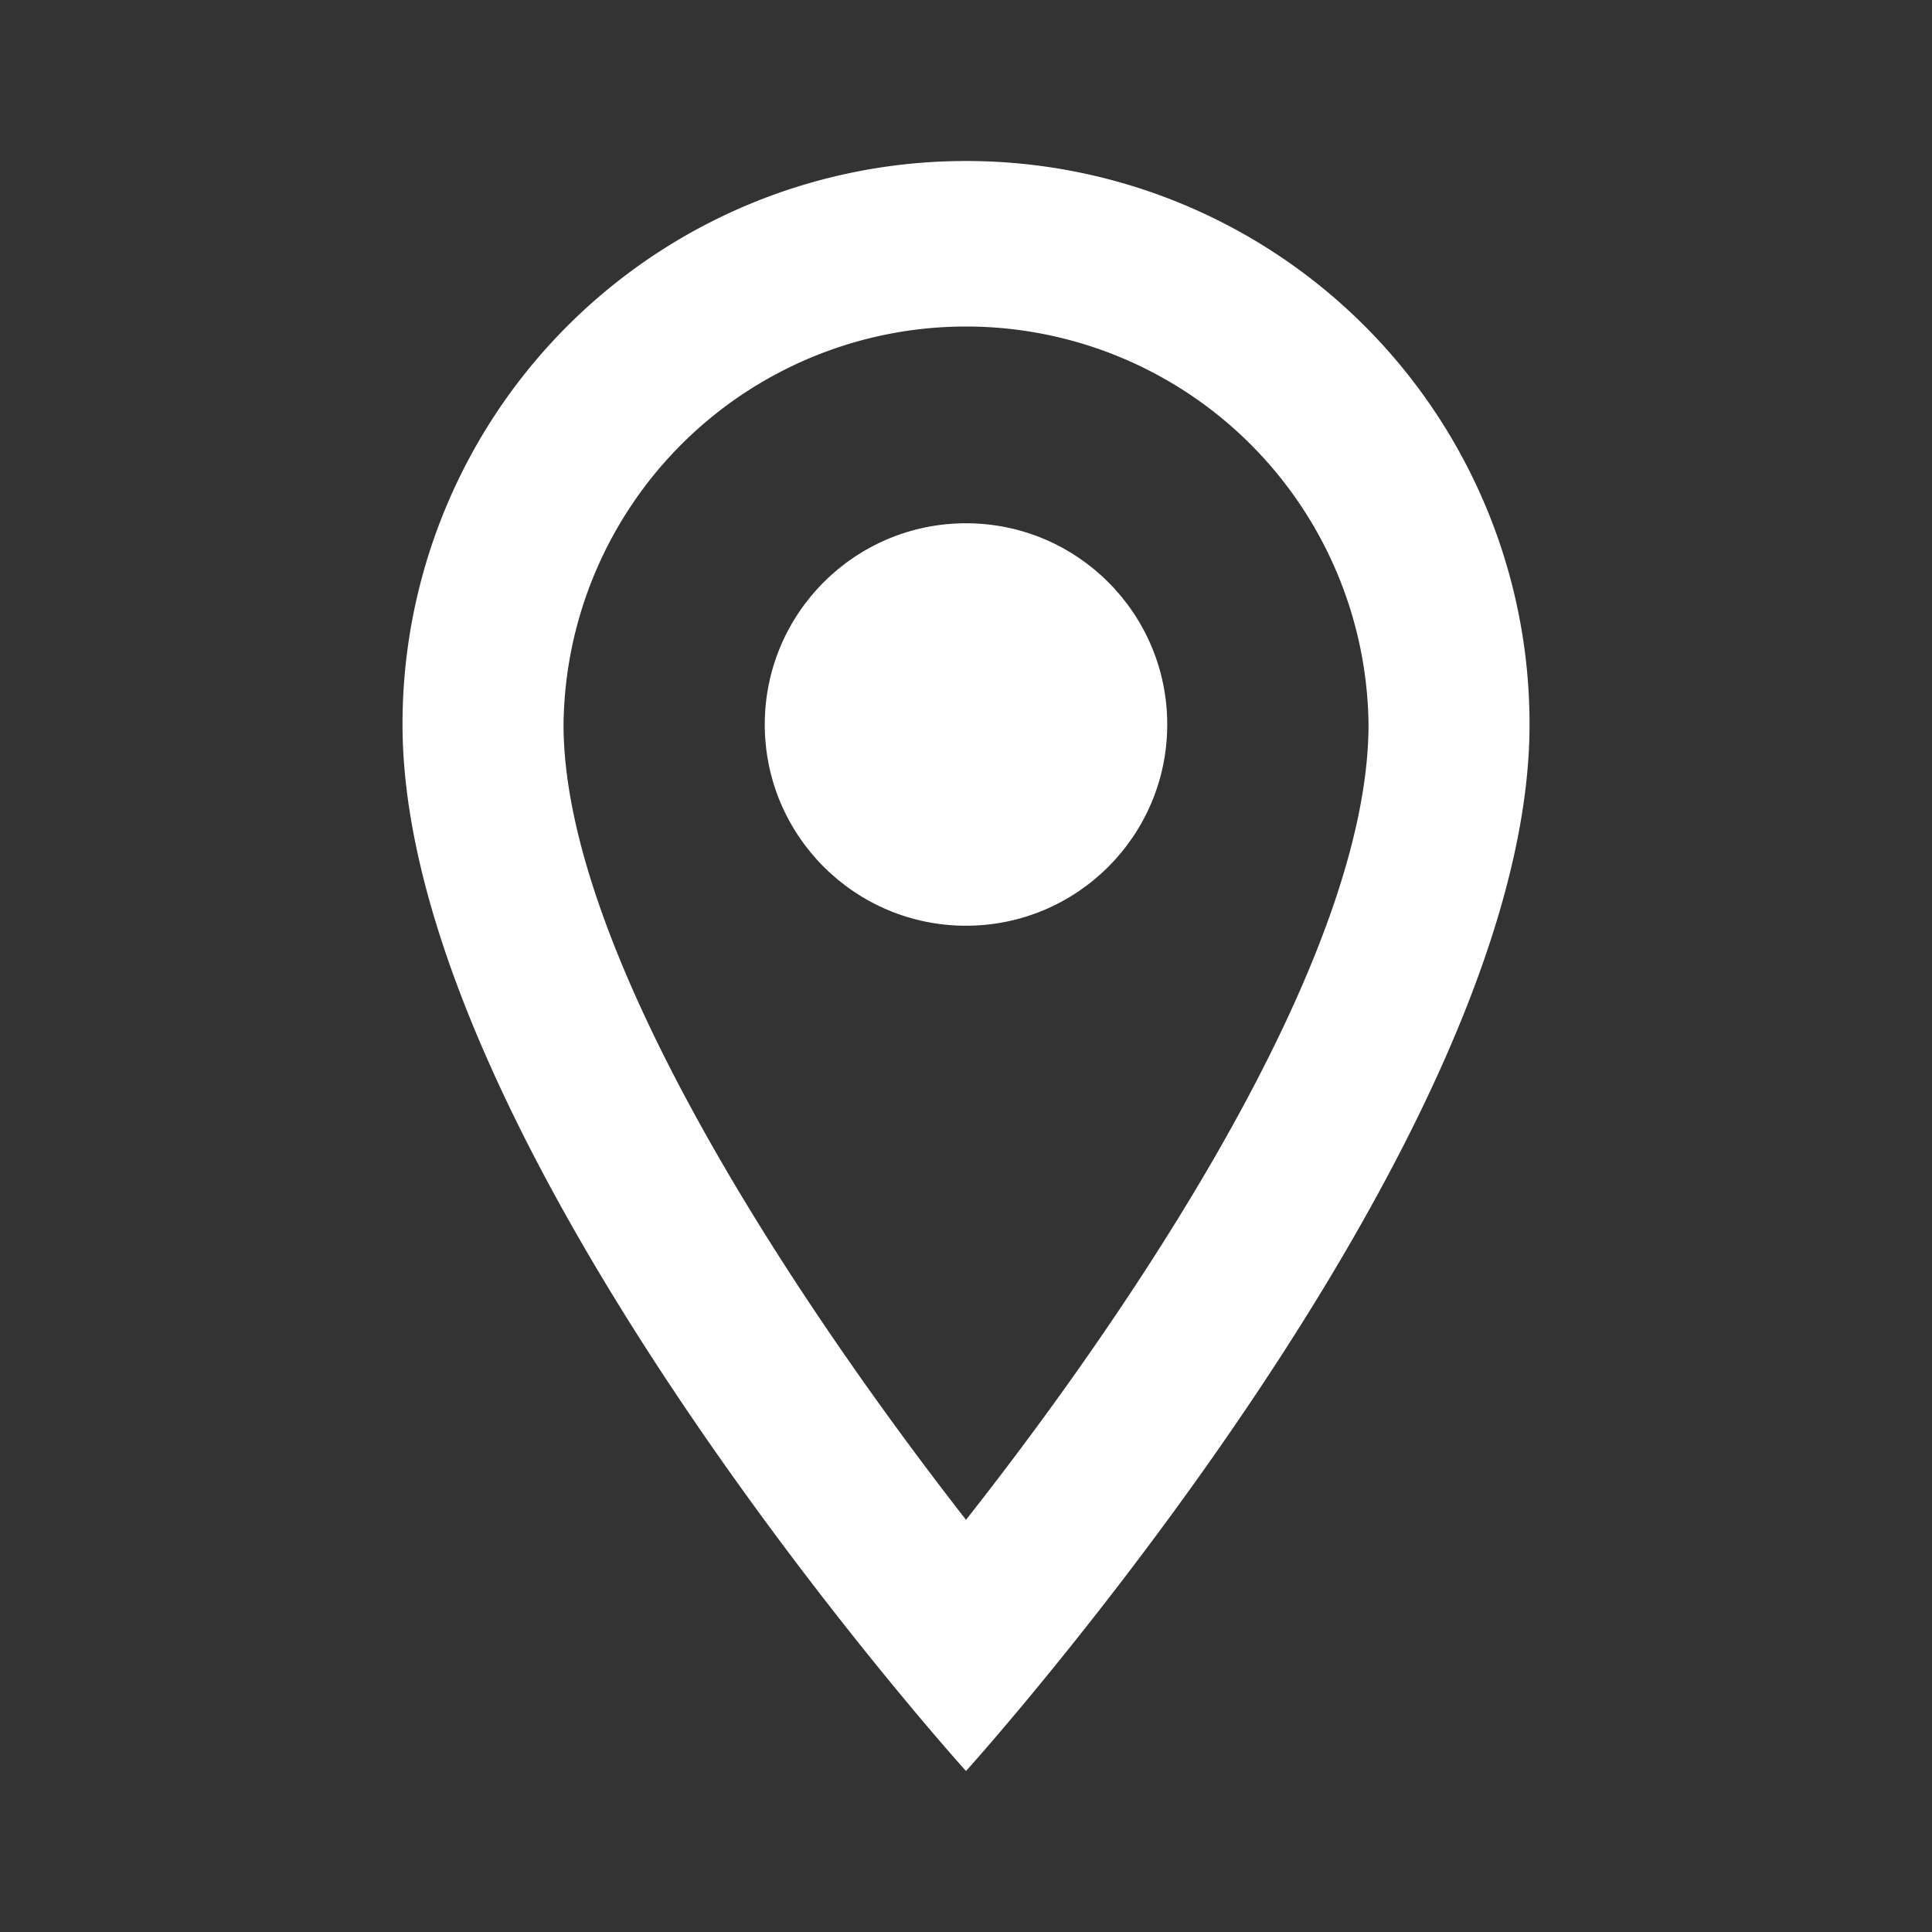
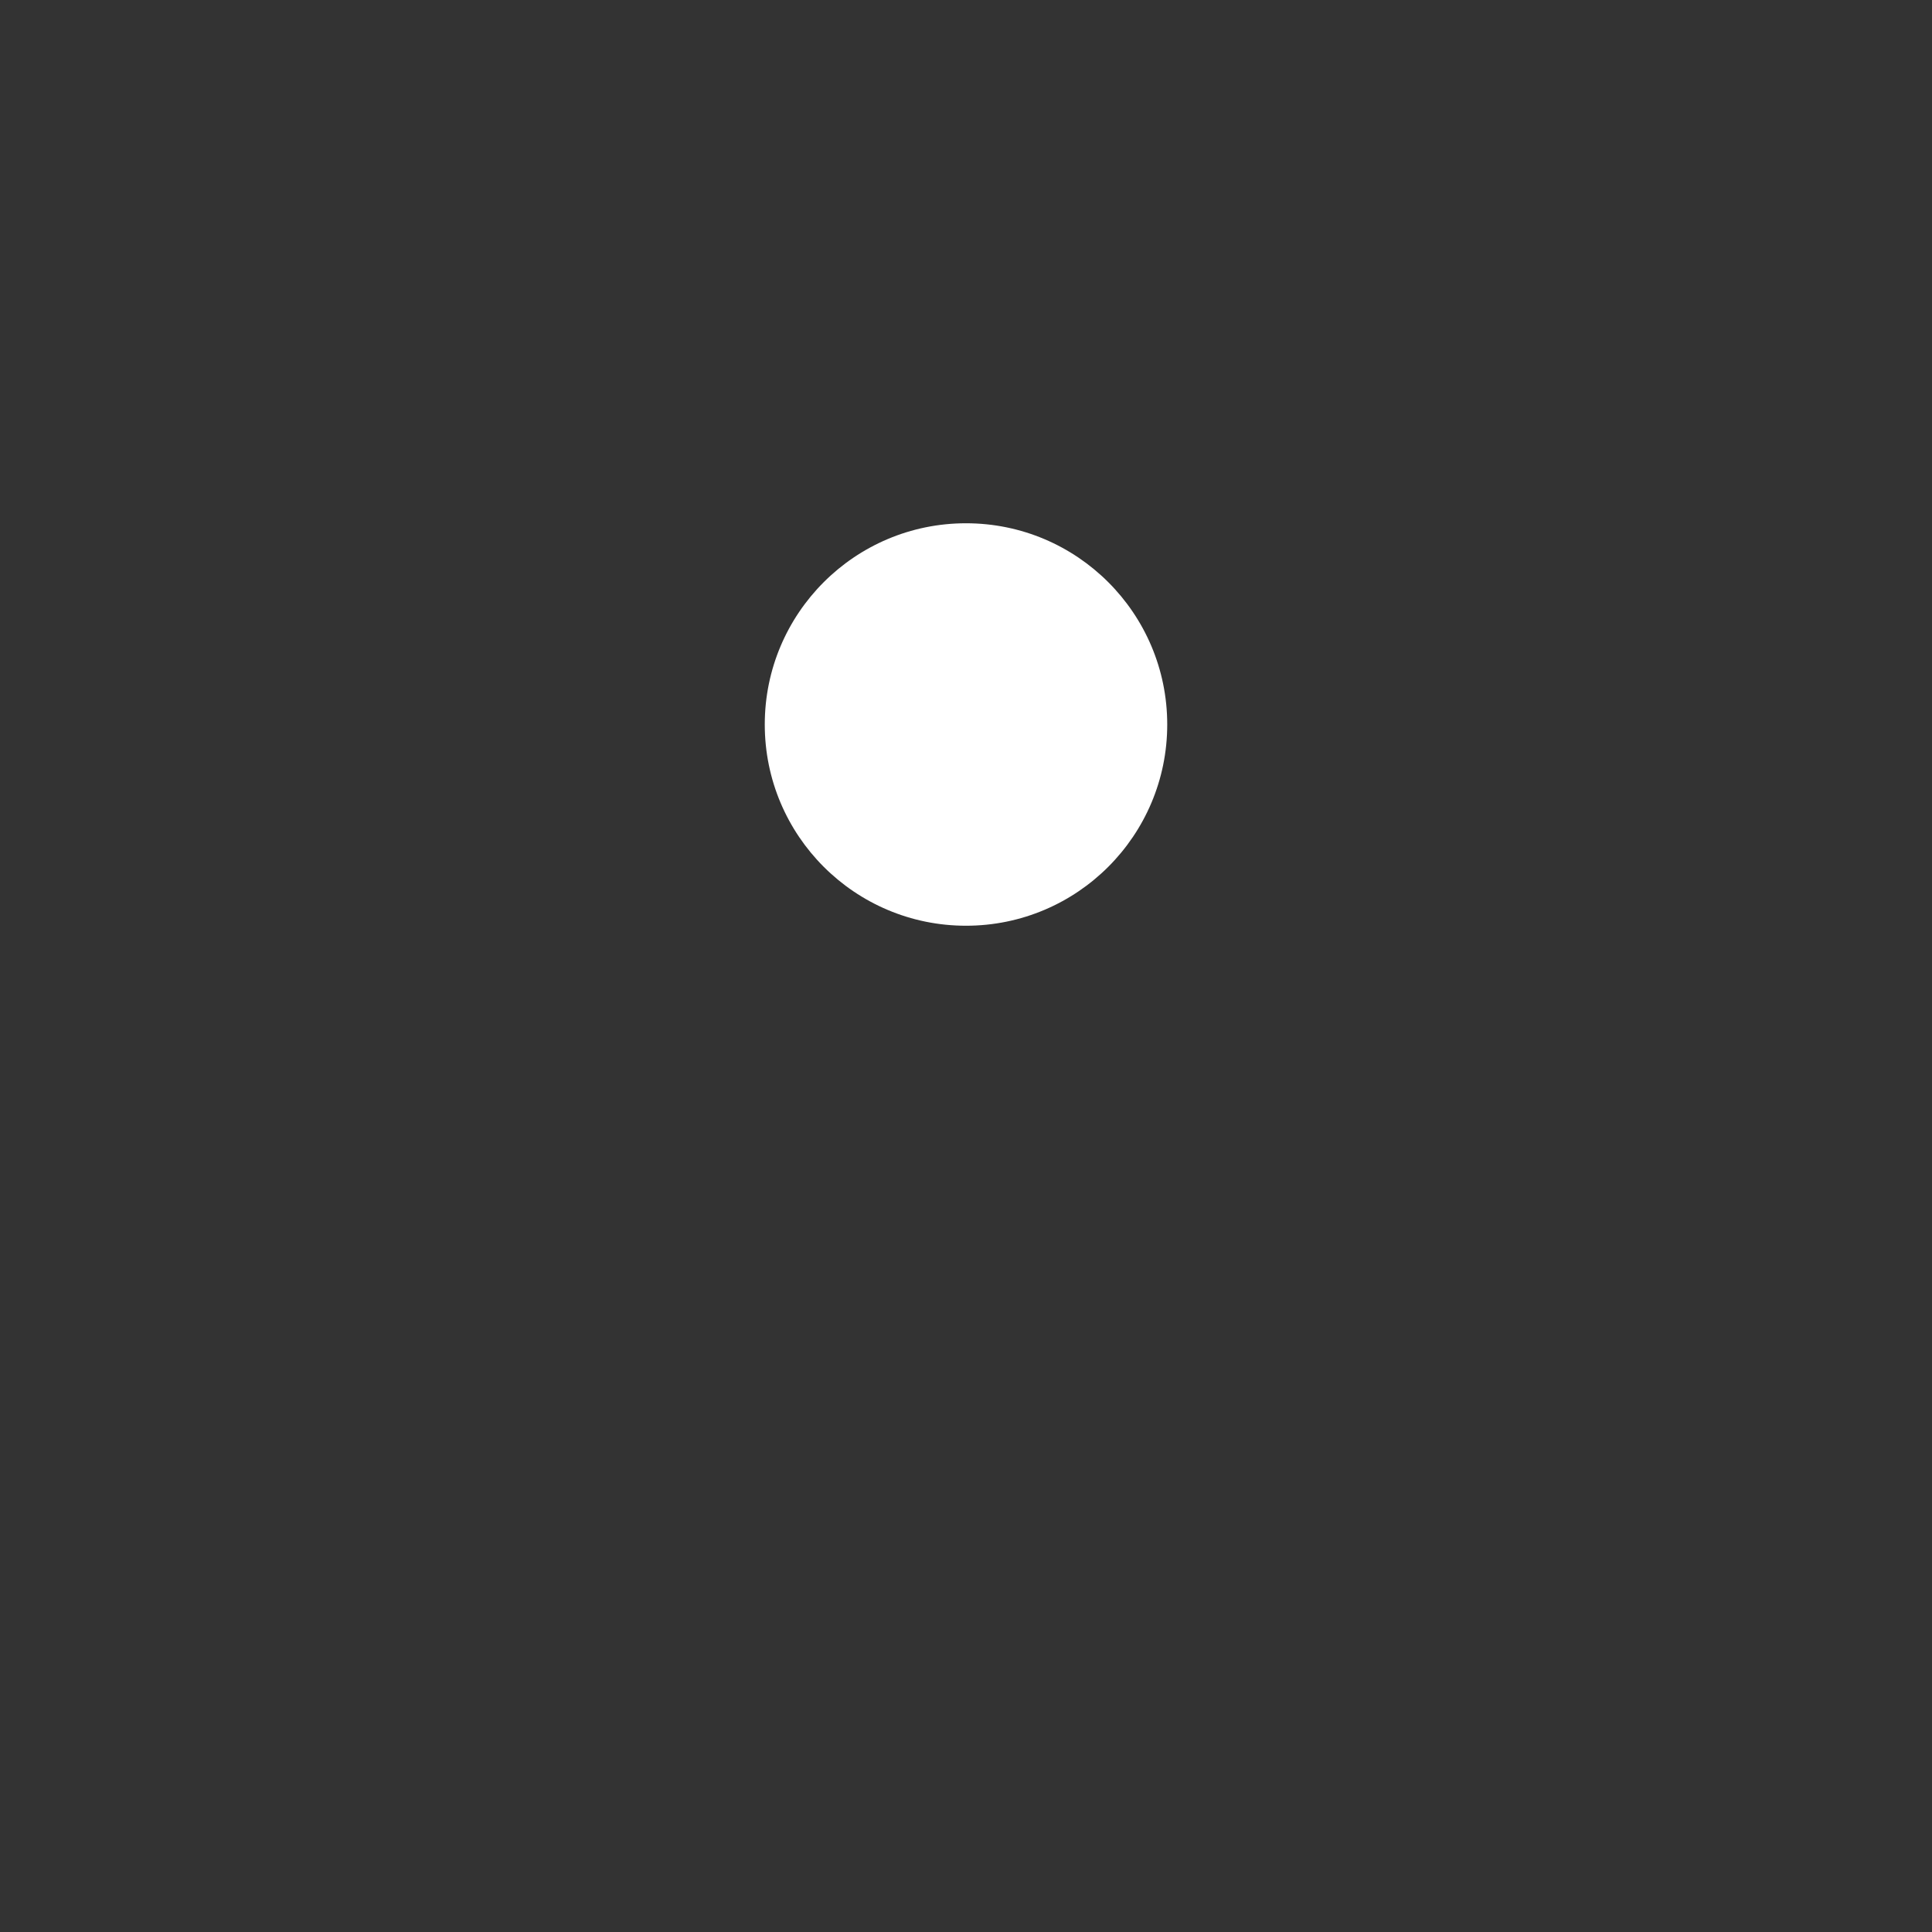
<svg xmlns="http://www.w3.org/2000/svg" id="location_on_black_24dp" width="38" height="38" viewBox="0 0 38 38">
  <rect x="0" y="0" width="38" height="38" fill="#333333" stroke="none" />
-   <path id="パス_43700" data-name="パス 43700" d="M0,0H38V38H0Z" fill="none" />
-   <path id="パス_43701" data-name="パス 43701" d="M16.083,2A11.075,11.075,0,0,0,5,13.083C5,21.4,16.083,33.667,16.083,33.667S27.167,21.4,27.167,13.083A11.075,11.075,0,0,0,16.083,2ZM8.167,13.083a7.917,7.917,0,0,1,15.833,0c0,4.56-4.56,11.384-7.917,15.643C12.79,24.5,8.167,17.6,8.167,13.083Z" transform="translate(2.917 1.167)" fill="#fff" />
+   <path id="パス_43700" data-name="パス 43700" d="M0,0H38V38Z" fill="none" />
  <circle id="楕円形_451" data-name="楕円形 451" cx="3.958" cy="3.958" r="3.958" transform="translate(15.042 10.292)" fill="#fff" />
</svg>